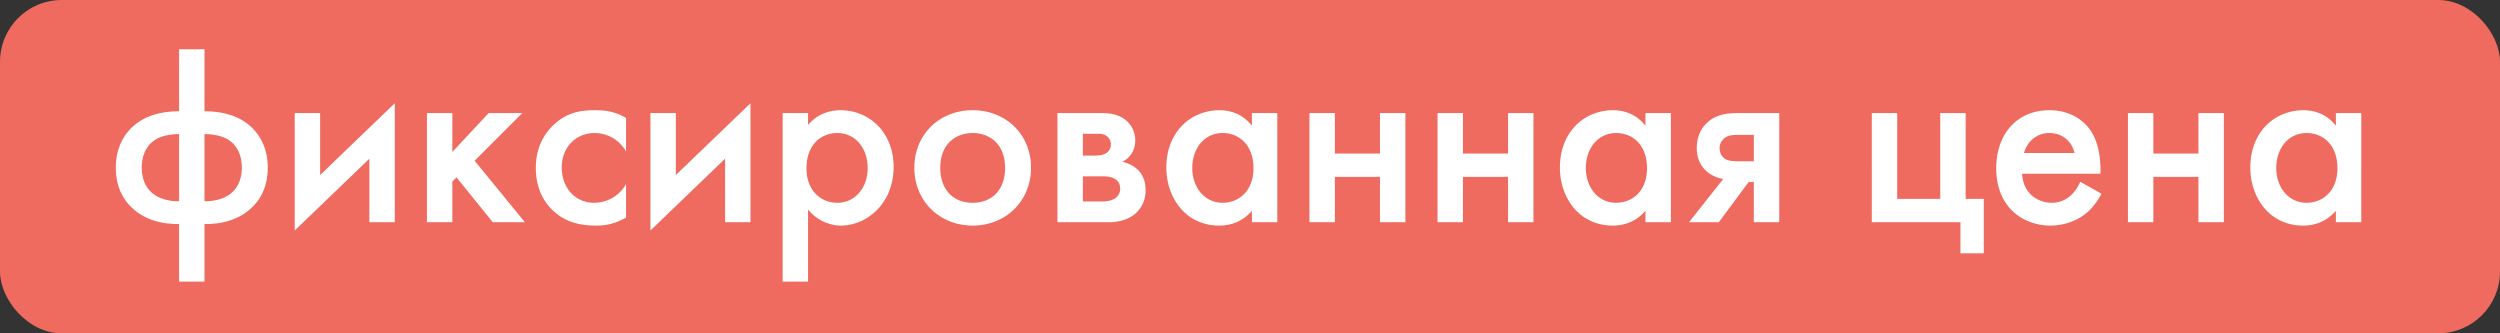
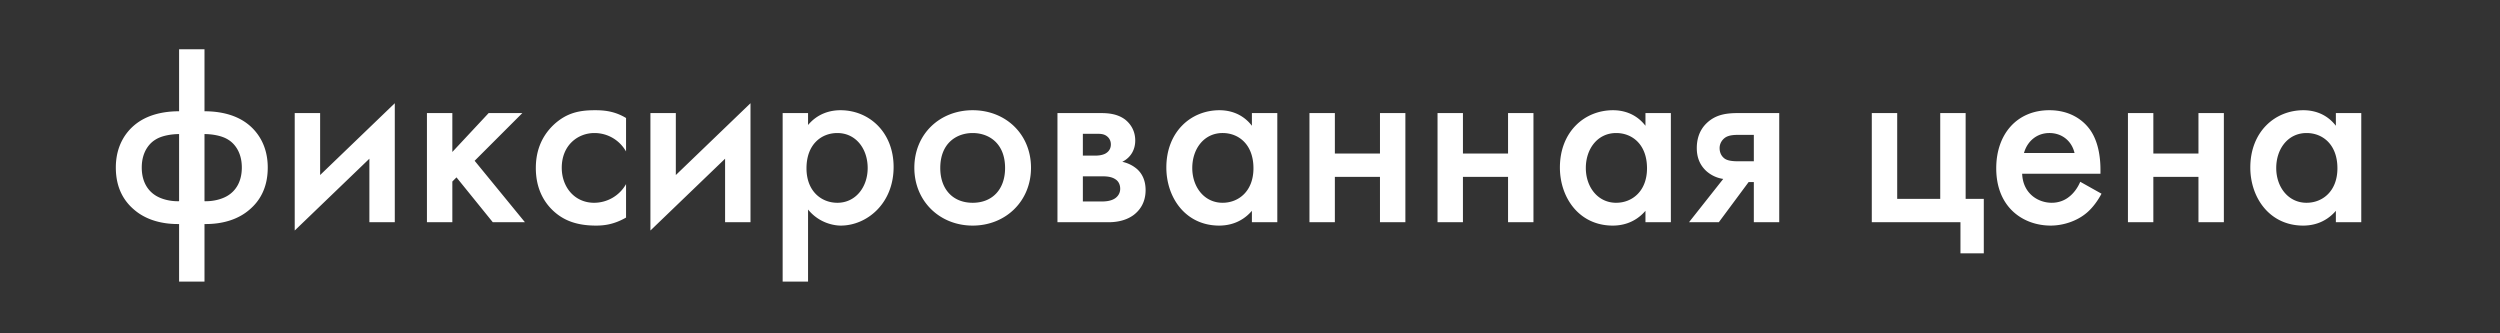
<svg xmlns="http://www.w3.org/2000/svg" width="405" height="54">
  <rect width="100%" height="100%" fill="#333333" stroke="none" />
  <g fill="none" fill-rule="evenodd">
-     <rect fill="#EF6A5F" width="405" height="54" rx="10" />
    <path d="M33.128 45.618v-9.324c3.318.042 5.712-.966 7.266-2.31 1.596-1.344 2.982-3.444 2.982-6.846 0-3.696-1.764-5.796-2.94-6.804-2.142-1.848-4.998-2.31-7.308-2.31V7.986h-4.116v10.038c-2.31 0-5.166.462-7.308 2.31-1.176 1.008-2.94 3.108-2.94 6.804 0 3.402 1.386 5.502 2.982 6.846 1.554 1.344 3.948 2.352 7.266 2.31v9.324h4.116zm-8.106-14.07c-.798-.546-2.058-1.806-2.058-4.41 0-2.856 1.554-4.116 2.184-4.494 1.092-.714 2.772-.924 3.864-.924v10.878c-1.428.042-2.982-.336-3.99-1.05zm8.106 1.05V21.72c1.092 0 2.772.21 3.864.924.63.378 2.184 1.638 2.184 4.494 0 2.604-1.26 3.864-2.058 4.41-1.008.714-2.562 1.092-3.99 1.05zm14.616 4.746L59.84 25.71V36h4.116V16.722L51.86 28.356V18.318h-4.116v19.026zM73.28 36v-6.594l.672-.672L79.832 36h5.208l-8.148-9.954 7.728-7.728h-5.46l-5.88 6.3v-6.3h-4.116V36h4.116zm23.268.546c1.302 0 2.898-.168 4.872-1.302v-5.418a5.956 5.956 0 01-5.166 3.024c-3.192 0-5.25-2.562-5.25-5.67 0-3.696 2.646-5.628 5.292-5.628 2.1 0 4.032 1.092 5.124 2.982v-5.418c-1.806-1.092-3.486-1.26-4.998-1.26-2.394 0-4.578.336-6.762 2.394-2.142 2.058-2.856 4.536-2.856 6.972 0 2.898 1.008 5.082 2.52 6.636 1.848 1.89 4.158 2.688 7.224 2.688zm8.82.798l12.096-11.634V36h4.116V16.722l-12.096 11.634V18.318h-4.116v19.026zm25.536 8.274V33.942c1.848 2.268 4.326 2.604 5.292 2.604 4.2 0 8.568-3.528 8.568-9.492 0-5.628-3.948-9.198-8.61-9.198-1.764 0-3.738.588-5.25 2.394v-1.932h-4.116v27.3h4.116zm4.746-12.768c-2.604 0-4.998-1.89-4.998-5.586 0-3.864 2.394-5.712 4.998-5.712 2.982 0 4.914 2.52 4.914 5.67 0 3.066-1.932 5.628-4.914 5.628zm21.924 3.696c5.334 0 9.45-3.948 9.45-9.366 0-5.46-4.116-9.324-9.45-9.324s-9.45 3.864-9.45 9.324c0 5.418 4.116 9.366 9.45 9.366zm0-3.696c-3.234 0-5.25-2.226-5.25-5.628 0-4.032 2.646-5.67 5.25-5.67s5.25 1.638 5.25 5.67c0 3.402-2.016 5.628-5.25 5.628zm26.082 1.974c.882-.672 1.932-1.89 1.932-4.032 0-1.596-.588-2.688-1.386-3.402a5.342 5.342 0 00-2.394-1.176c1.428-.714 2.1-2.016 2.1-3.444 0-1.848-1.008-2.898-1.638-3.402-1.344-1.008-2.982-1.05-4.032-1.05h-6.93V36h8.274c.798 0 2.604-.084 4.074-1.176zm-6.132-9.618h-2.1v-3.528h2.016c.63 0 1.26-.042 1.806.336.42.294.714.756.714 1.386 0 .42-.126 1.008-.798 1.428-.126.084-.672.378-1.638.378zm.966 7.434h-3.066v-4.074h3.192c.588 0 1.428.042 2.058.462.42.252.798.756.798 1.554s-.462 1.302-.84 1.554c-.63.42-1.47.504-2.142.504zm19.026 3.906c1.26 0 3.486-.294 5.292-2.394V36h4.116V18.318h-4.116v2.058c-1.68-2.184-3.948-2.52-5.25-2.52-4.662 0-8.61 3.528-8.61 9.282 0 4.872 3.108 9.408 8.568 9.408zm.546-3.696c-2.982 0-4.914-2.562-4.914-5.628 0-3.15 1.932-5.67 4.914-5.67 2.604 0 4.998 1.848 4.998 5.712 0 3.696-2.394 5.586-4.998 5.586zM216.248 36v-7.35h7.308V36h4.116V18.318h-4.116v6.552h-7.308v-6.552h-4.116V36h4.116zm20.748 0v-7.35h7.308V36h4.116V18.318h-4.116v6.552h-7.308v-6.552h-4.116V36h4.116zm24.276.546c1.26 0 3.486-.294 5.292-2.394V36h4.116V18.318h-4.116v2.058c-1.68-2.184-3.948-2.52-5.25-2.52-4.662 0-8.61 3.528-8.61 9.282 0 4.872 3.108 9.408 8.568 9.408zm.546-3.696c-2.982 0-4.914-2.562-4.914-5.628 0-3.15 1.932-5.67 4.914-5.67 2.604 0 4.998 1.848 4.998 5.712 0 3.696-2.394 5.586-4.998 5.586zM278.45 36l4.83-6.51h.84V36h4.116V18.318h-6.594c-1.806 0-3.612.168-5.124 1.596-1.386 1.302-1.638 2.94-1.638 4.074 0 1.26.336 2.562 1.47 3.654a5.213 5.213 0 002.814 1.344L273.62 36h4.83zm5.67-9.87h-2.436c-1.008 0-1.764-.084-2.268-.42-.42-.294-.84-.84-.84-1.722 0-.798.462-1.428 1.008-1.764.588-.336 1.344-.378 2.142-.378h2.394v4.284zm37.254 14.91v-8.82h-2.94V18.318h-4.116V32.22h-6.972V18.318h-4.116V36h14.364v5.04h3.78zm10.836-4.494c1.932 0 4.242-.672 5.922-2.142.924-.798 1.764-1.974 2.31-3.024l-3.444-1.932c-.42 1.008-1.092 1.89-1.806 2.436-.672.546-1.638.966-2.814.966-2.184 0-4.662-1.47-4.788-4.704h12.684v-.63c0-1.302-.126-4.242-1.638-6.426-1.26-1.806-3.486-3.234-6.636-3.234-5.25 0-8.61 3.864-8.61 9.408 0 6.384 4.41 9.282 8.82 9.282zm3.864-11.76h-8.19c.546-1.932 2.1-3.234 4.116-3.234 2.016 0 3.612 1.26 4.074 3.234zM348.842 36v-7.35h7.308V36h4.116V18.318h-4.116v6.552h-7.308v-6.552h-4.116V36h4.116zm24.276.546c1.26 0 3.486-.294 5.292-2.394V36h4.116V18.318h-4.116v2.058c-1.68-2.184-3.948-2.52-5.25-2.52-4.662 0-8.61 3.528-8.61 9.282 0 4.872 3.108 9.408 8.568 9.408zm.546-3.696c-2.982 0-4.914-2.562-4.914-5.628 0-3.15 1.932-5.67 4.914-5.67 2.604 0 4.998 1.848 4.998 5.712 0 3.696-2.394 5.586-4.998 5.586z" fill="#FFF" fill-rule="nonzero" />
  </g>
</svg>